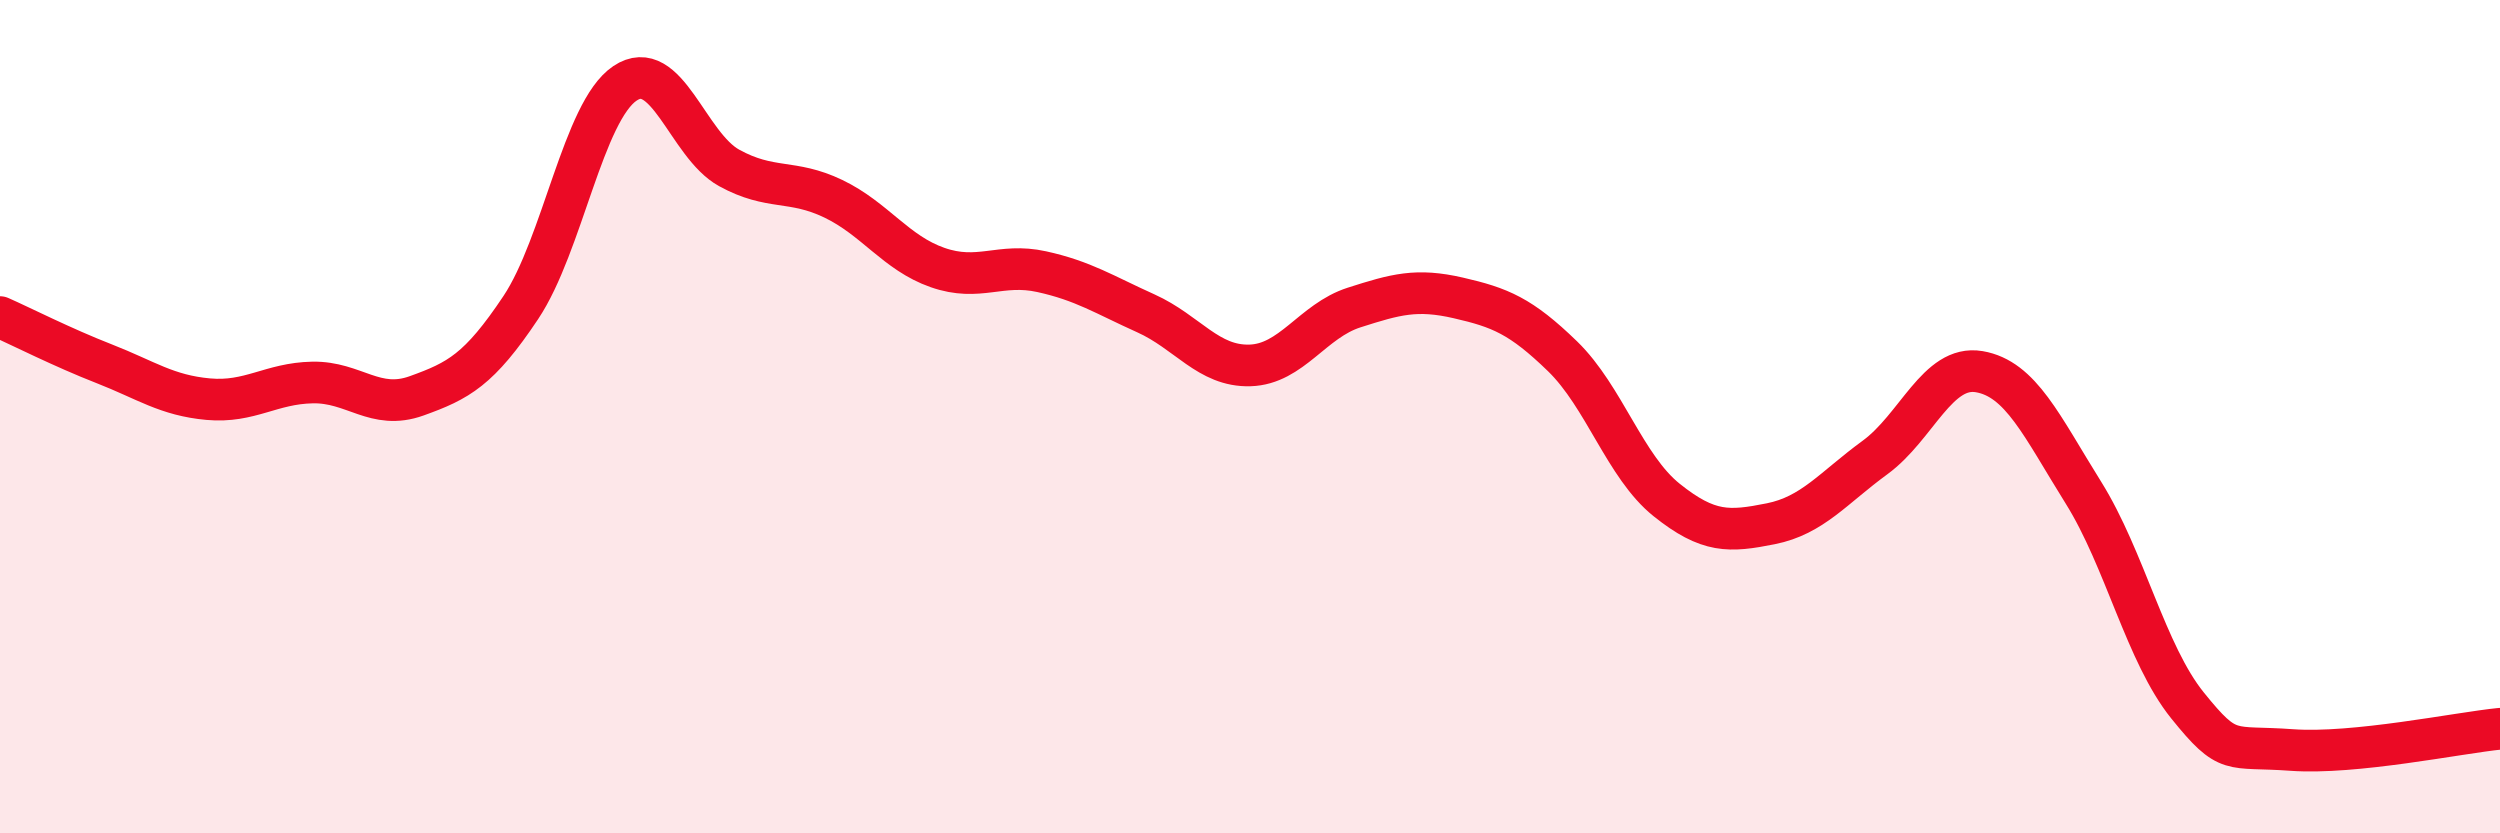
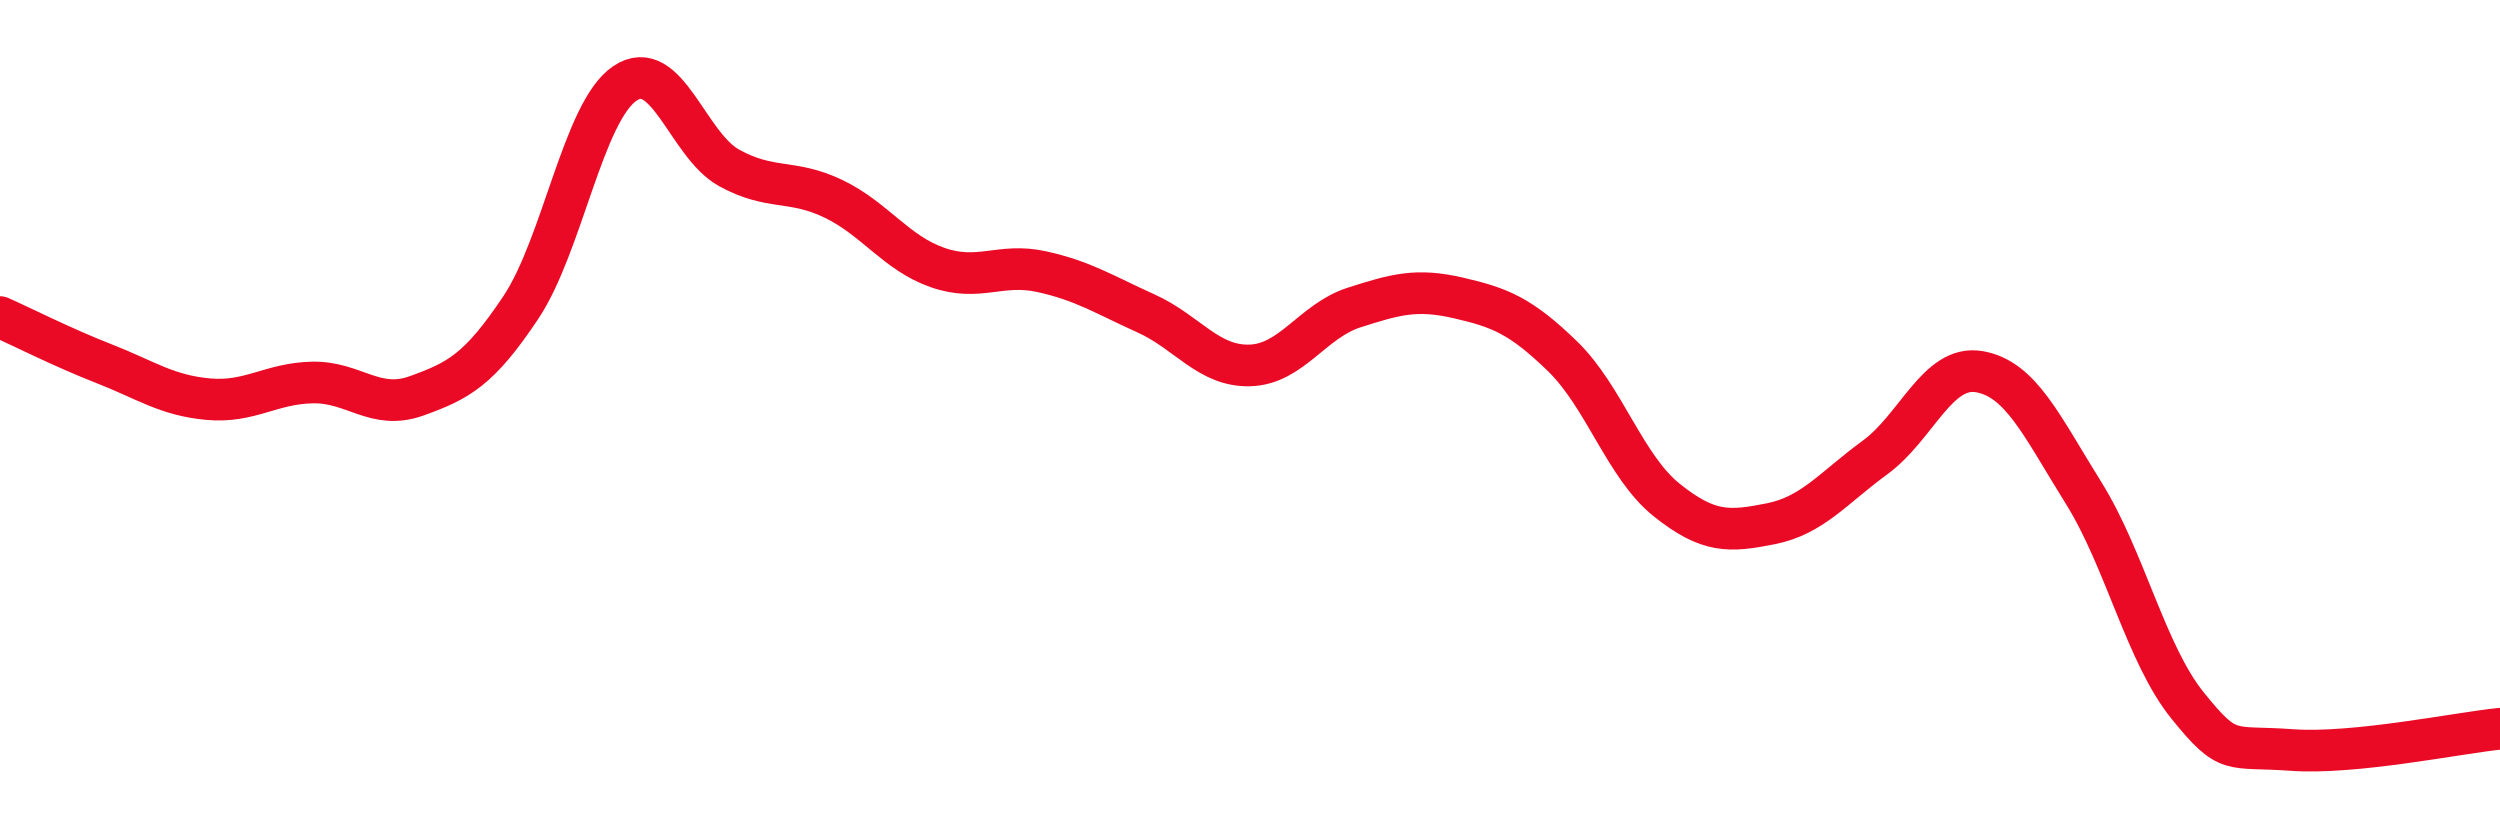
<svg xmlns="http://www.w3.org/2000/svg" width="60" height="20" viewBox="0 0 60 20">
-   <path d="M 0,7.61 C 0.5,7.83 1.5,8.34 2.5,8.73 C 3.5,9.12 4,9.49 5,9.58 C 6,9.67 6.5,9.2 7.5,9.18 C 8.5,9.16 9,9.86 10,9.5 C 11,9.14 11.5,8.88 12.5,7.38 C 13.5,5.88 14,2.67 15,2 C 16,1.33 16.5,3.48 17.5,4.03 C 18.5,4.58 19,4.29 20,4.77 C 21,5.25 21.5,6.07 22.5,6.42 C 23.5,6.77 24,6.3 25,6.52 C 26,6.74 26.5,7.07 27.5,7.52 C 28.5,7.97 29,8.8 30,8.77 C 31,8.74 31.5,7.7 32.5,7.38 C 33.5,7.06 34,6.92 35,7.15 C 36,7.38 36.5,7.58 37.5,8.55 C 38.5,9.52 39,11.2 40,12 C 41,12.8 41.5,12.77 42.5,12.57 C 43.5,12.37 44,11.71 45,10.98 C 46,10.25 46.5,8.75 47.5,8.92 C 48.5,9.09 49,10.22 50,11.82 C 51,13.42 51.5,15.69 52.5,16.93 C 53.5,18.17 53.5,17.89 55,18 C 56.5,18.11 59,17.59 60,17.49L60 20L0 20Z" fill="#EB0A25" opacity="0.1" stroke-linecap="round" stroke-linejoin="round" />
  <path d="M 0,7.61 C 0.5,7.83 1.5,8.34 2.5,8.73 C 3.5,9.12 4,9.49 5,9.58 C 6,9.67 6.5,9.2 7.5,9.18 C 8.5,9.16 9,9.86 10,9.5 C 11,9.14 11.5,8.88 12.5,7.38 C 13.5,5.88 14,2.67 15,2 C 16,1.33 16.5,3.48 17.5,4.03 C 18.5,4.58 19,4.29 20,4.77 C 21,5.25 21.5,6.07 22.5,6.42 C 23.5,6.77 24,6.3 25,6.52 C 26,6.74 26.5,7.07 27.5,7.52 C 28.5,7.97 29,8.8 30,8.77 C 31,8.74 31.5,7.7 32.5,7.38 C 33.5,7.06 34,6.92 35,7.15 C 36,7.38 36.5,7.58 37.5,8.55 C 38.5,9.52 39,11.2 40,12 C 41,12.8 41.5,12.77 42.5,12.57 C 43.5,12.37 44,11.71 45,10.98 C 46,10.25 46.5,8.75 47.5,8.92 C 48.5,9.09 49,10.22 50,11.82 C 51,13.42 51.5,15.69 52.5,16.93 C 53.5,18.17 53.5,17.89 55,18 C 56.5,18.11 59,17.59 60,17.49" stroke="#EB0A25" stroke-width="1" fill="none" stroke-linecap="round" stroke-linejoin="round" />
</svg>